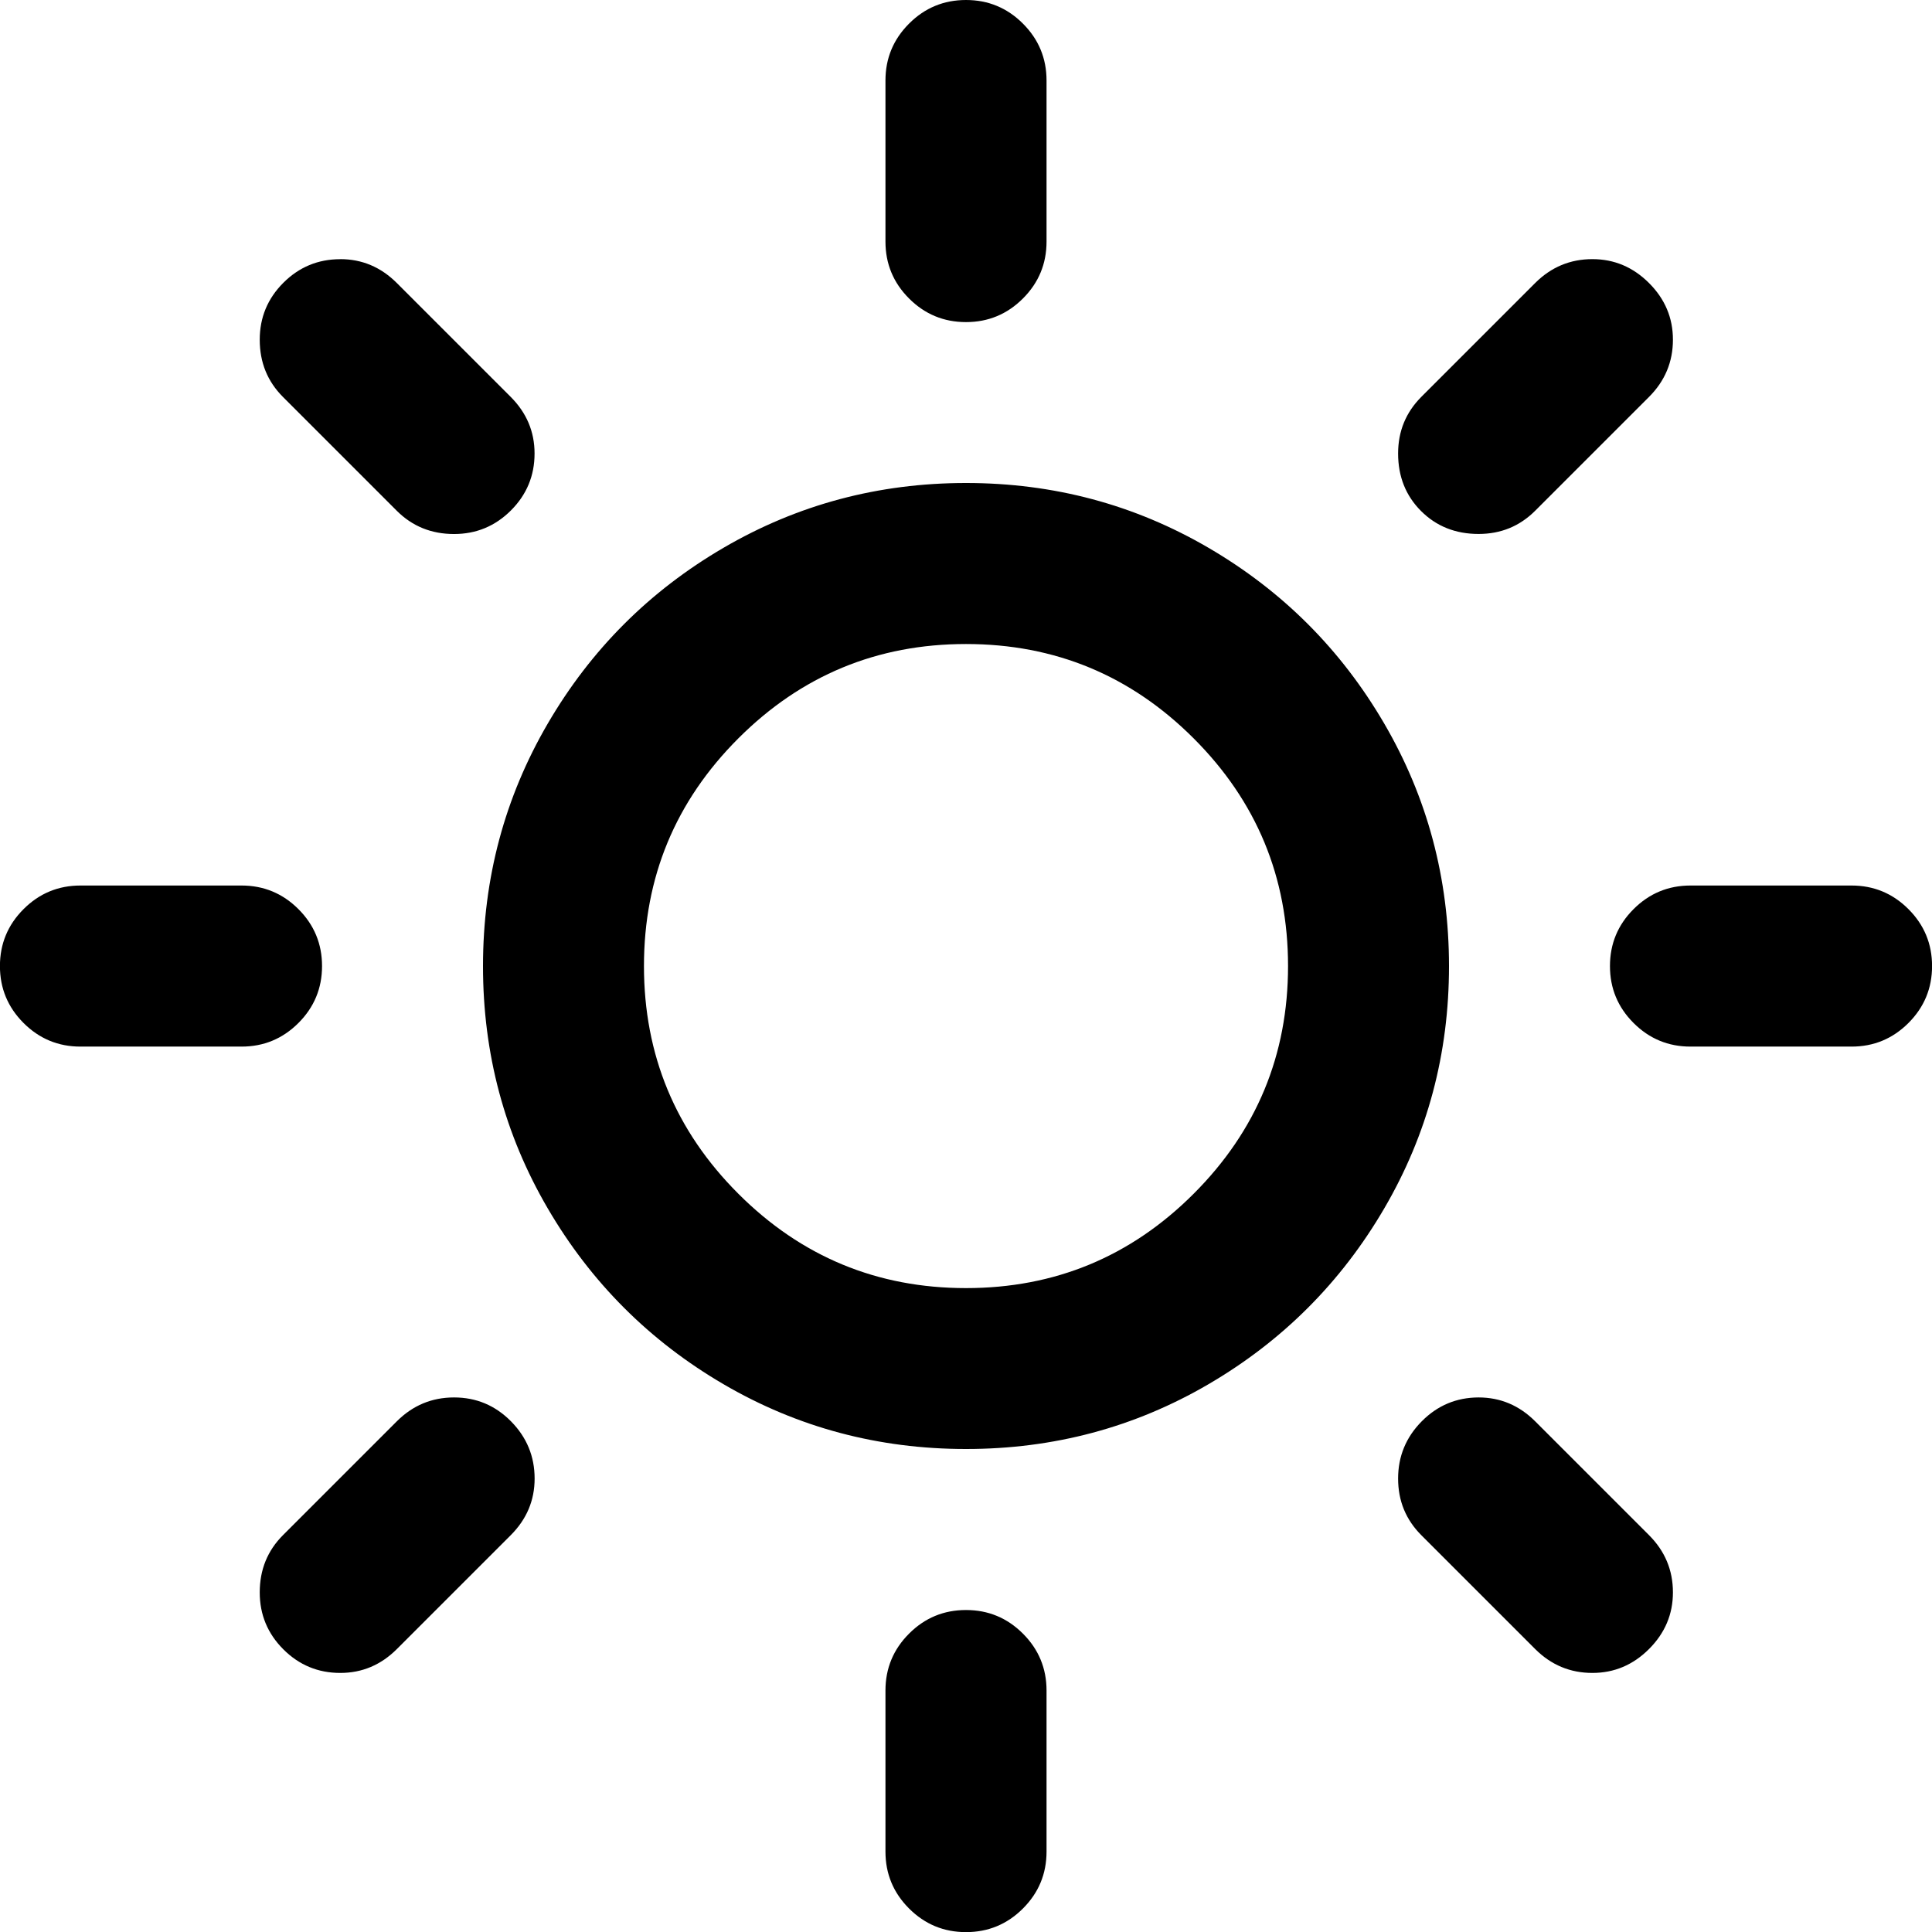
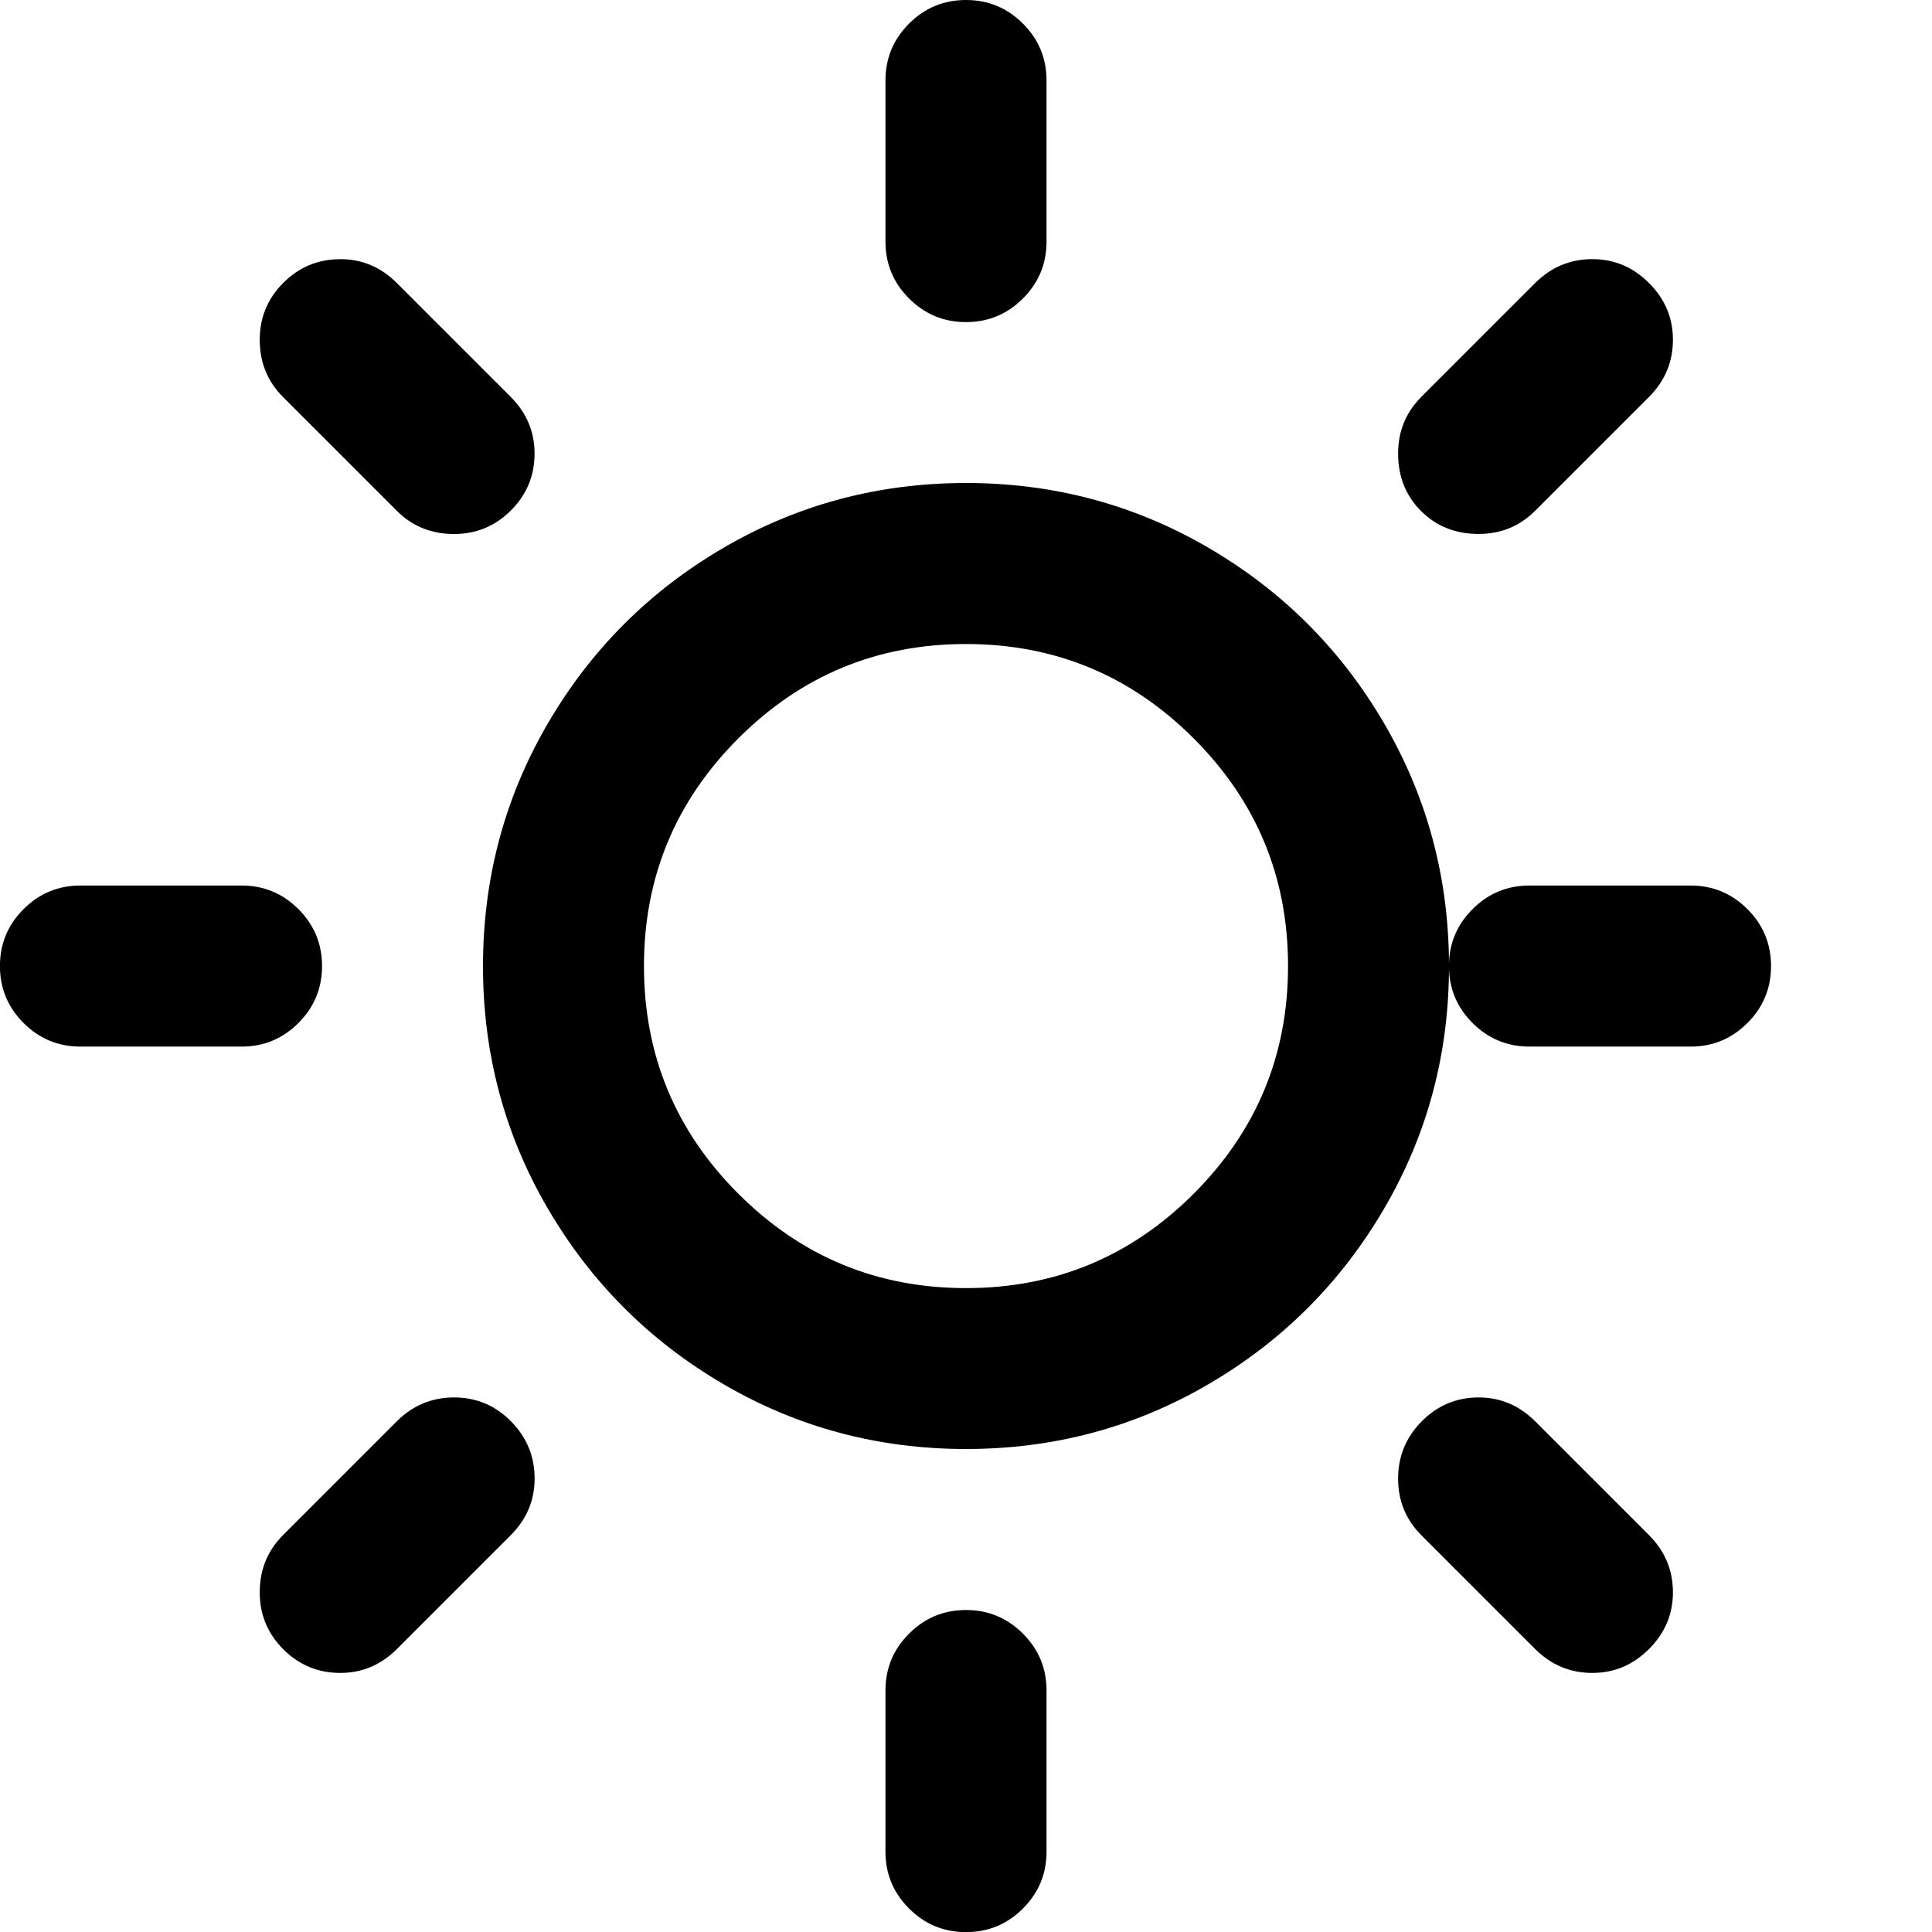
<svg xmlns="http://www.w3.org/2000/svg" version="1.1" width="32" height="32" viewBox="0 0 32 32">
-   <path d="M16 8q2.177 0 4.016 1.073t2.911 2.911 1.073 4.016-1.073 4.016-2.911 2.911-4.016 1.073-4.016-1.073-2.911-2.911-1.073-4.016 1.073-4.016 2.911-2.911 4.016-1.073zM7.521 23.146q0.552 0 0.943 0.396t0.391 0.948q0 0.542-0.396 0.938l-1.885 1.885q-0.396 0.396-0.938 0.396-0.552 0-0.943-0.391t-0.391-0.943q0-0.563 0.385-0.948l1.885-1.885q0.396-0.396 0.948-0.396zM16 26.667q0.552 0 0.943 0.391t0.391 0.943v2.667q0 0.552-0.391 0.943t-0.943 0.391-0.943-0.391-0.391-0.943v-2.667q0-0.552 0.391-0.943t0.943-0.391zM1.333 14.667h2.667q0.552 0 0.943 0.391t0.391 0.943-0.391 0.943-0.943 0.391h-2.667q-0.552 0-0.943-0.391t-0.391-0.943 0.391-0.943 0.943-0.391zM16 10.667q-2.208 0-3.771 1.563t-1.563 3.771 1.563 3.771 3.771 1.563 3.771-1.563 1.563-3.771-1.563-3.771-3.771-1.563zM24.49 23.146q0.542 0 0.938 0.396l1.885 1.885q0.396 0.396 0.396 0.948 0 0.542-0.396 0.938t-0.938 0.396q-0.552 0-0.948-0.396l-1.885-1.885q-0.385-0.385-0.385-0.938t0.391-0.948 0.943-0.396zM5.635 4.292q0.542 0 0.938 0.396l1.885 1.885q0.396 0.396 0.396 0.938 0 0.552-0.391 0.943t-0.943 0.391q-0.563 0-0.948-0.385l-1.885-1.885q-0.385-0.385-0.385-0.948 0-0.552 0.391-0.943t0.943-0.391zM16 0q0.552 0 0.943 0.391t0.391 0.943v2.667q0 0.552-0.391 0.943t-0.943 0.391-0.943-0.391-0.391-0.943v-2.667q0-0.552 0.391-0.943t0.943-0.391zM28 14.667h2.667q0.552 0 0.943 0.391t0.391 0.943-0.391 0.943-0.943 0.391h-2.667q-0.552 0-0.943-0.391t-0.391-0.943 0.391-0.943 0.943-0.391zM26.375 4.292q0.542 0 0.938 0.396t0.396 0.938q0 0.552-0.396 0.948l-1.885 1.885q-0.385 0.385-0.938 0.385-0.573 0-0.953-0.38t-0.38-0.953q0-0.552 0.385-0.938l1.885-1.885q0.396-0.396 0.948-0.396z" />
+   <path d="M16 8q2.177 0 4.016 1.073t2.911 2.911 1.073 4.016-1.073 4.016-2.911 2.911-4.016 1.073-4.016-1.073-2.911-2.911-1.073-4.016 1.073-4.016 2.911-2.911 4.016-1.073zM7.521 23.146q0.552 0 0.943 0.396t0.391 0.948q0 0.542-0.396 0.938l-1.885 1.885q-0.396 0.396-0.938 0.396-0.552 0-0.943-0.391t-0.391-0.943q0-0.563 0.385-0.948l1.885-1.885q0.396-0.396 0.948-0.396zM16 26.667q0.552 0 0.943 0.391t0.391 0.943v2.667q0 0.552-0.391 0.943t-0.943 0.391-0.943-0.391-0.391-0.943v-2.667q0-0.552 0.391-0.943t0.943-0.391zM1.333 14.667h2.667q0.552 0 0.943 0.391t0.391 0.943-0.391 0.943-0.943 0.391h-2.667q-0.552 0-0.943-0.391t-0.391-0.943 0.391-0.943 0.943-0.391zM16 10.667q-2.208 0-3.771 1.563t-1.563 3.771 1.563 3.771 3.771 1.563 3.771-1.563 1.563-3.771-1.563-3.771-3.771-1.563zM24.49 23.146q0.542 0 0.938 0.396l1.885 1.885q0.396 0.396 0.396 0.948 0 0.542-0.396 0.938t-0.938 0.396q-0.552 0-0.948-0.396l-1.885-1.885q-0.385-0.385-0.385-0.938t0.391-0.948 0.943-0.396zM5.635 4.292q0.542 0 0.938 0.396l1.885 1.885q0.396 0.396 0.396 0.938 0 0.552-0.391 0.943t-0.943 0.391q-0.563 0-0.948-0.385l-1.885-1.885q-0.385-0.385-0.385-0.948 0-0.552 0.391-0.943t0.943-0.391zM16 0q0.552 0 0.943 0.391t0.391 0.943v2.667q0 0.552-0.391 0.943t-0.943 0.391-0.943-0.391-0.391-0.943v-2.667q0-0.552 0.391-0.943t0.943-0.391zM28 14.667q0.552 0 0.943 0.391t0.391 0.943-0.391 0.943-0.943 0.391h-2.667q-0.552 0-0.943-0.391t-0.391-0.943 0.391-0.943 0.943-0.391zM26.375 4.292q0.542 0 0.938 0.396t0.396 0.938q0 0.552-0.396 0.948l-1.885 1.885q-0.385 0.385-0.938 0.385-0.573 0-0.953-0.38t-0.38-0.953q0-0.552 0.385-0.938l1.885-1.885q0.396-0.396 0.948-0.396z" />
</svg>